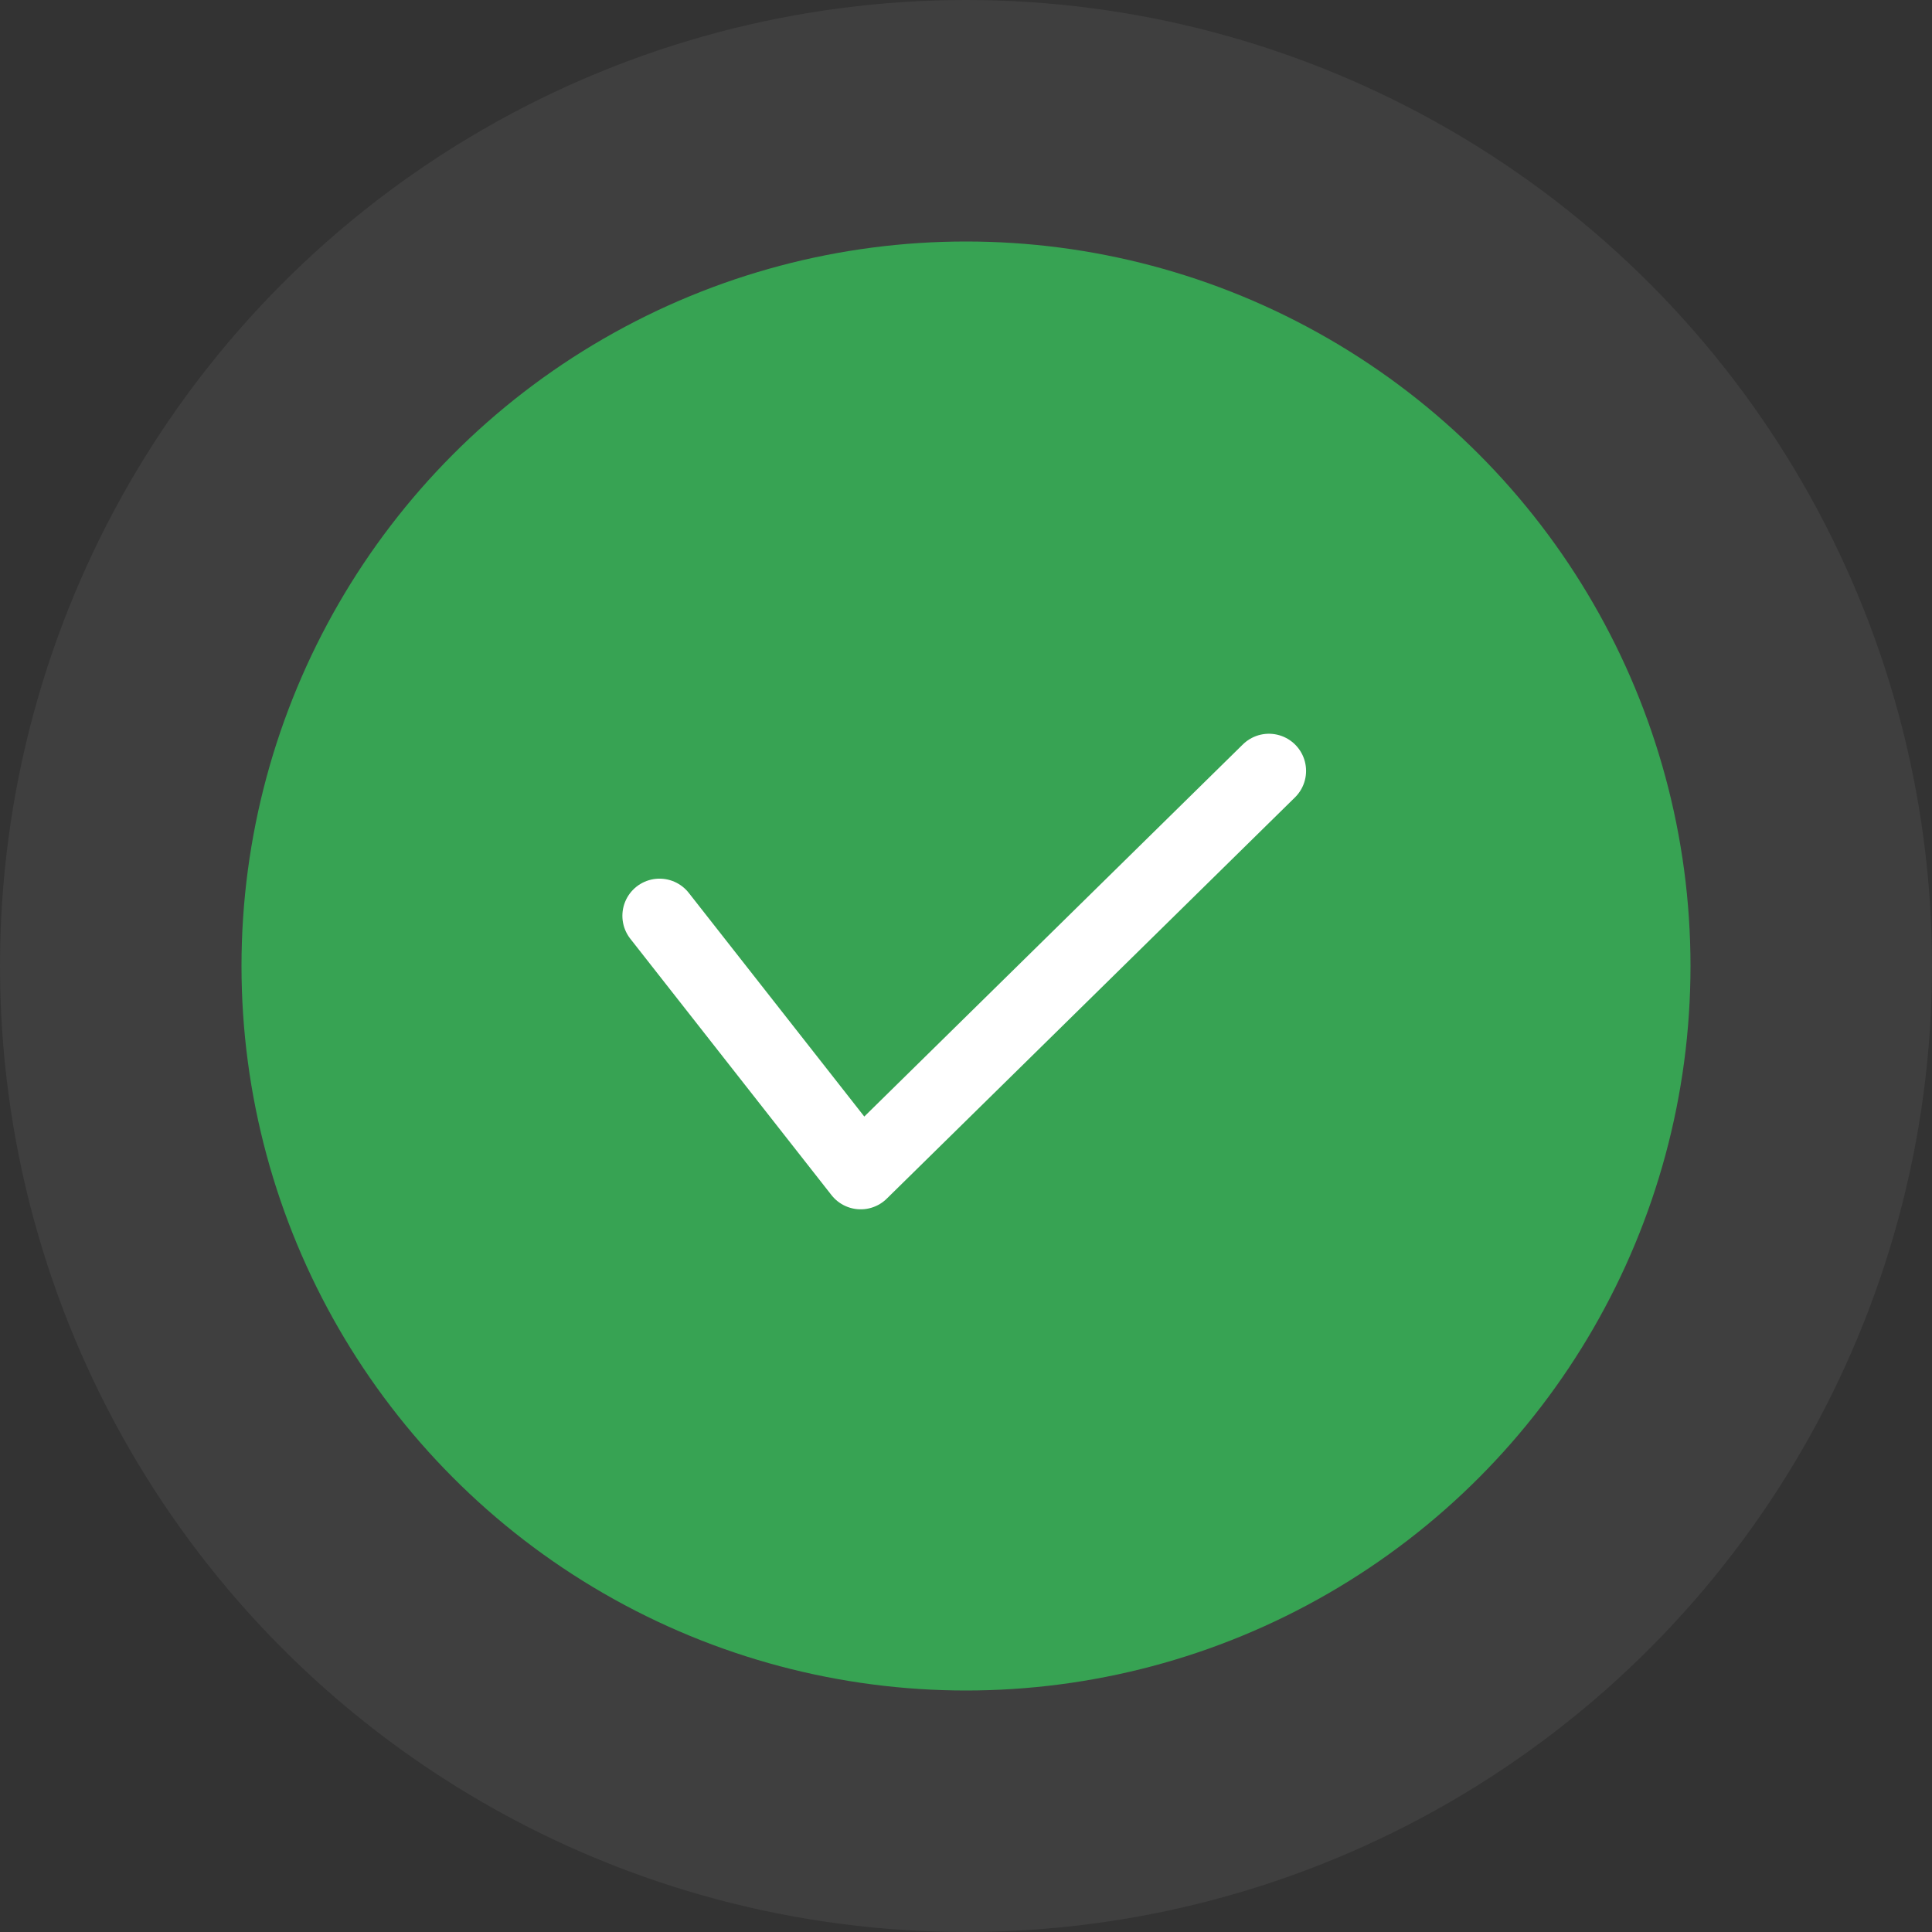
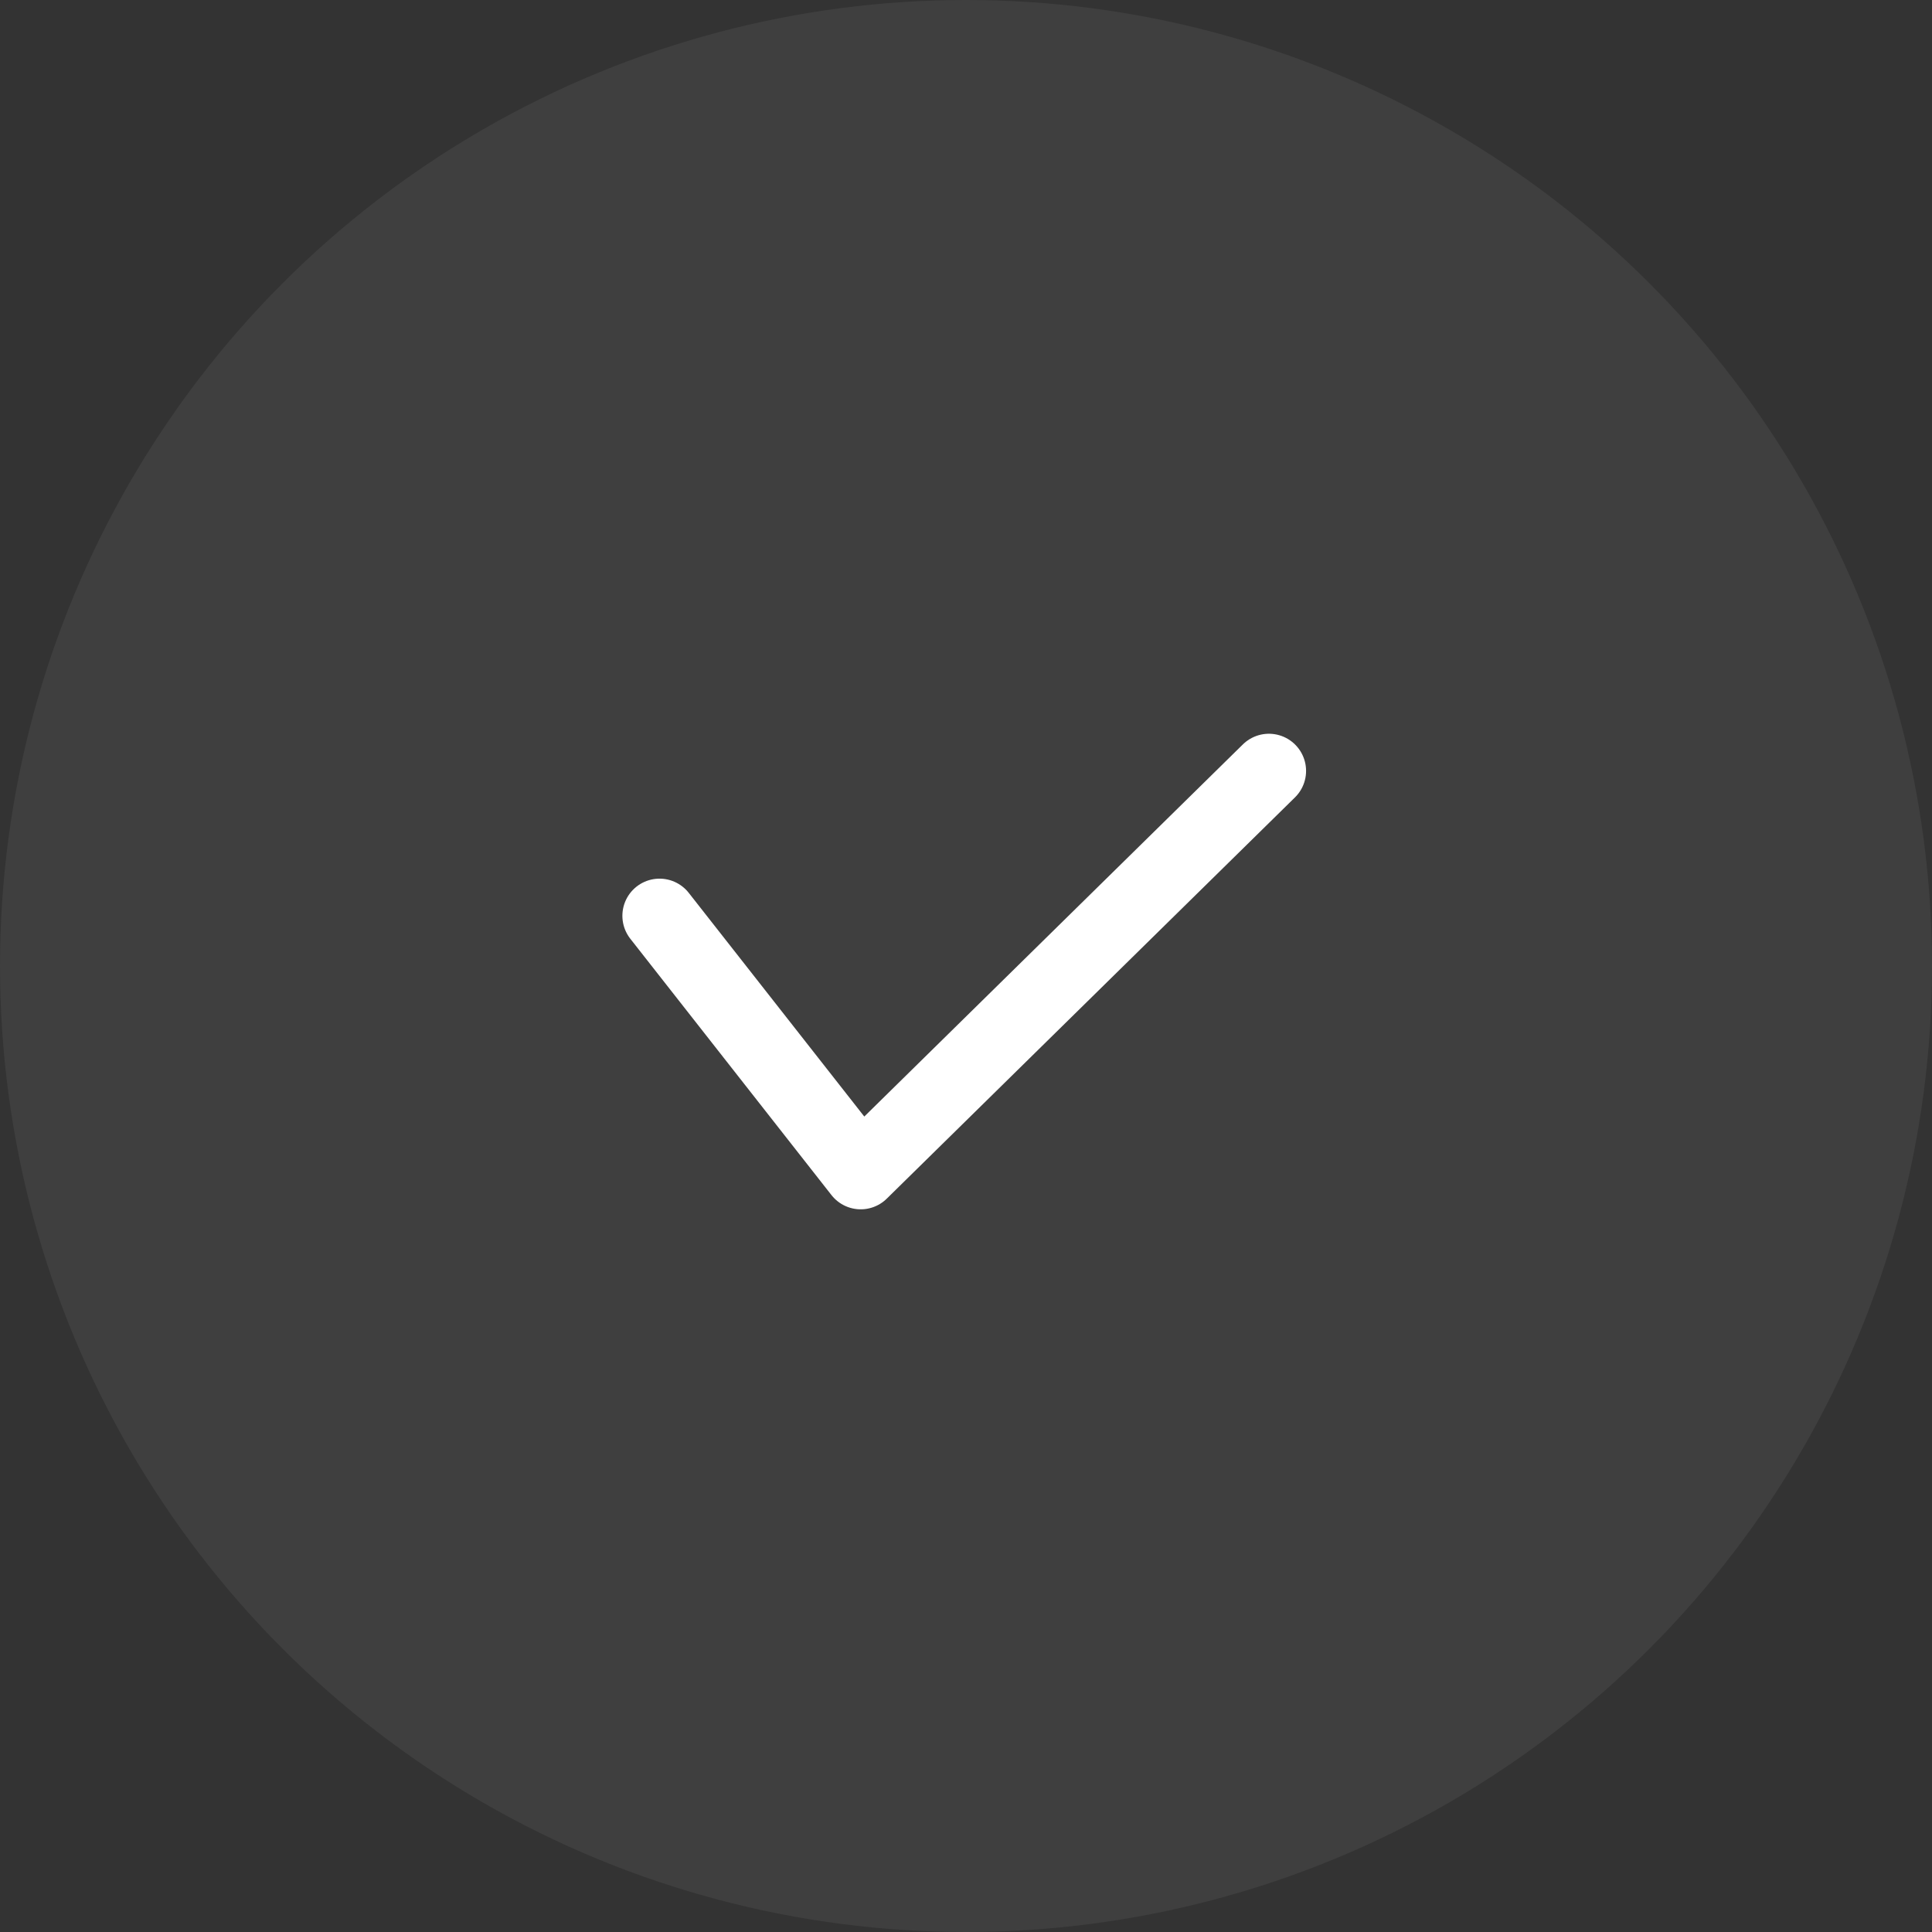
<svg xmlns="http://www.w3.org/2000/svg" width="104" height="104" viewBox="0 0 104 104">
  <rect x="0" y="0" width="104" height="104" fill="#333333" stroke="none" />
  <g id="tick" transform="translate(-493 -185)">
    <circle id="Ellipse_6" data-name="Ellipse 6" cx="52" cy="52" r="52" transform="translate(493 185)" fill="#707070" opacity="0.2" />
-     <circle id="Ellipse_6-2" data-name="Ellipse 6" cx="39" cy="39" r="39" transform="translate(506 198)" fill="#37a353" />
    <path id="Path_13" data-name="Path 13" d="M524,226.737l10.829,13.8,21.974-21.6" transform="translate(4.503 7.561)" fill="none" stroke="#fff" stroke-linecap="round" stroke-linejoin="round" stroke-width="4" />
  </g>
</svg>